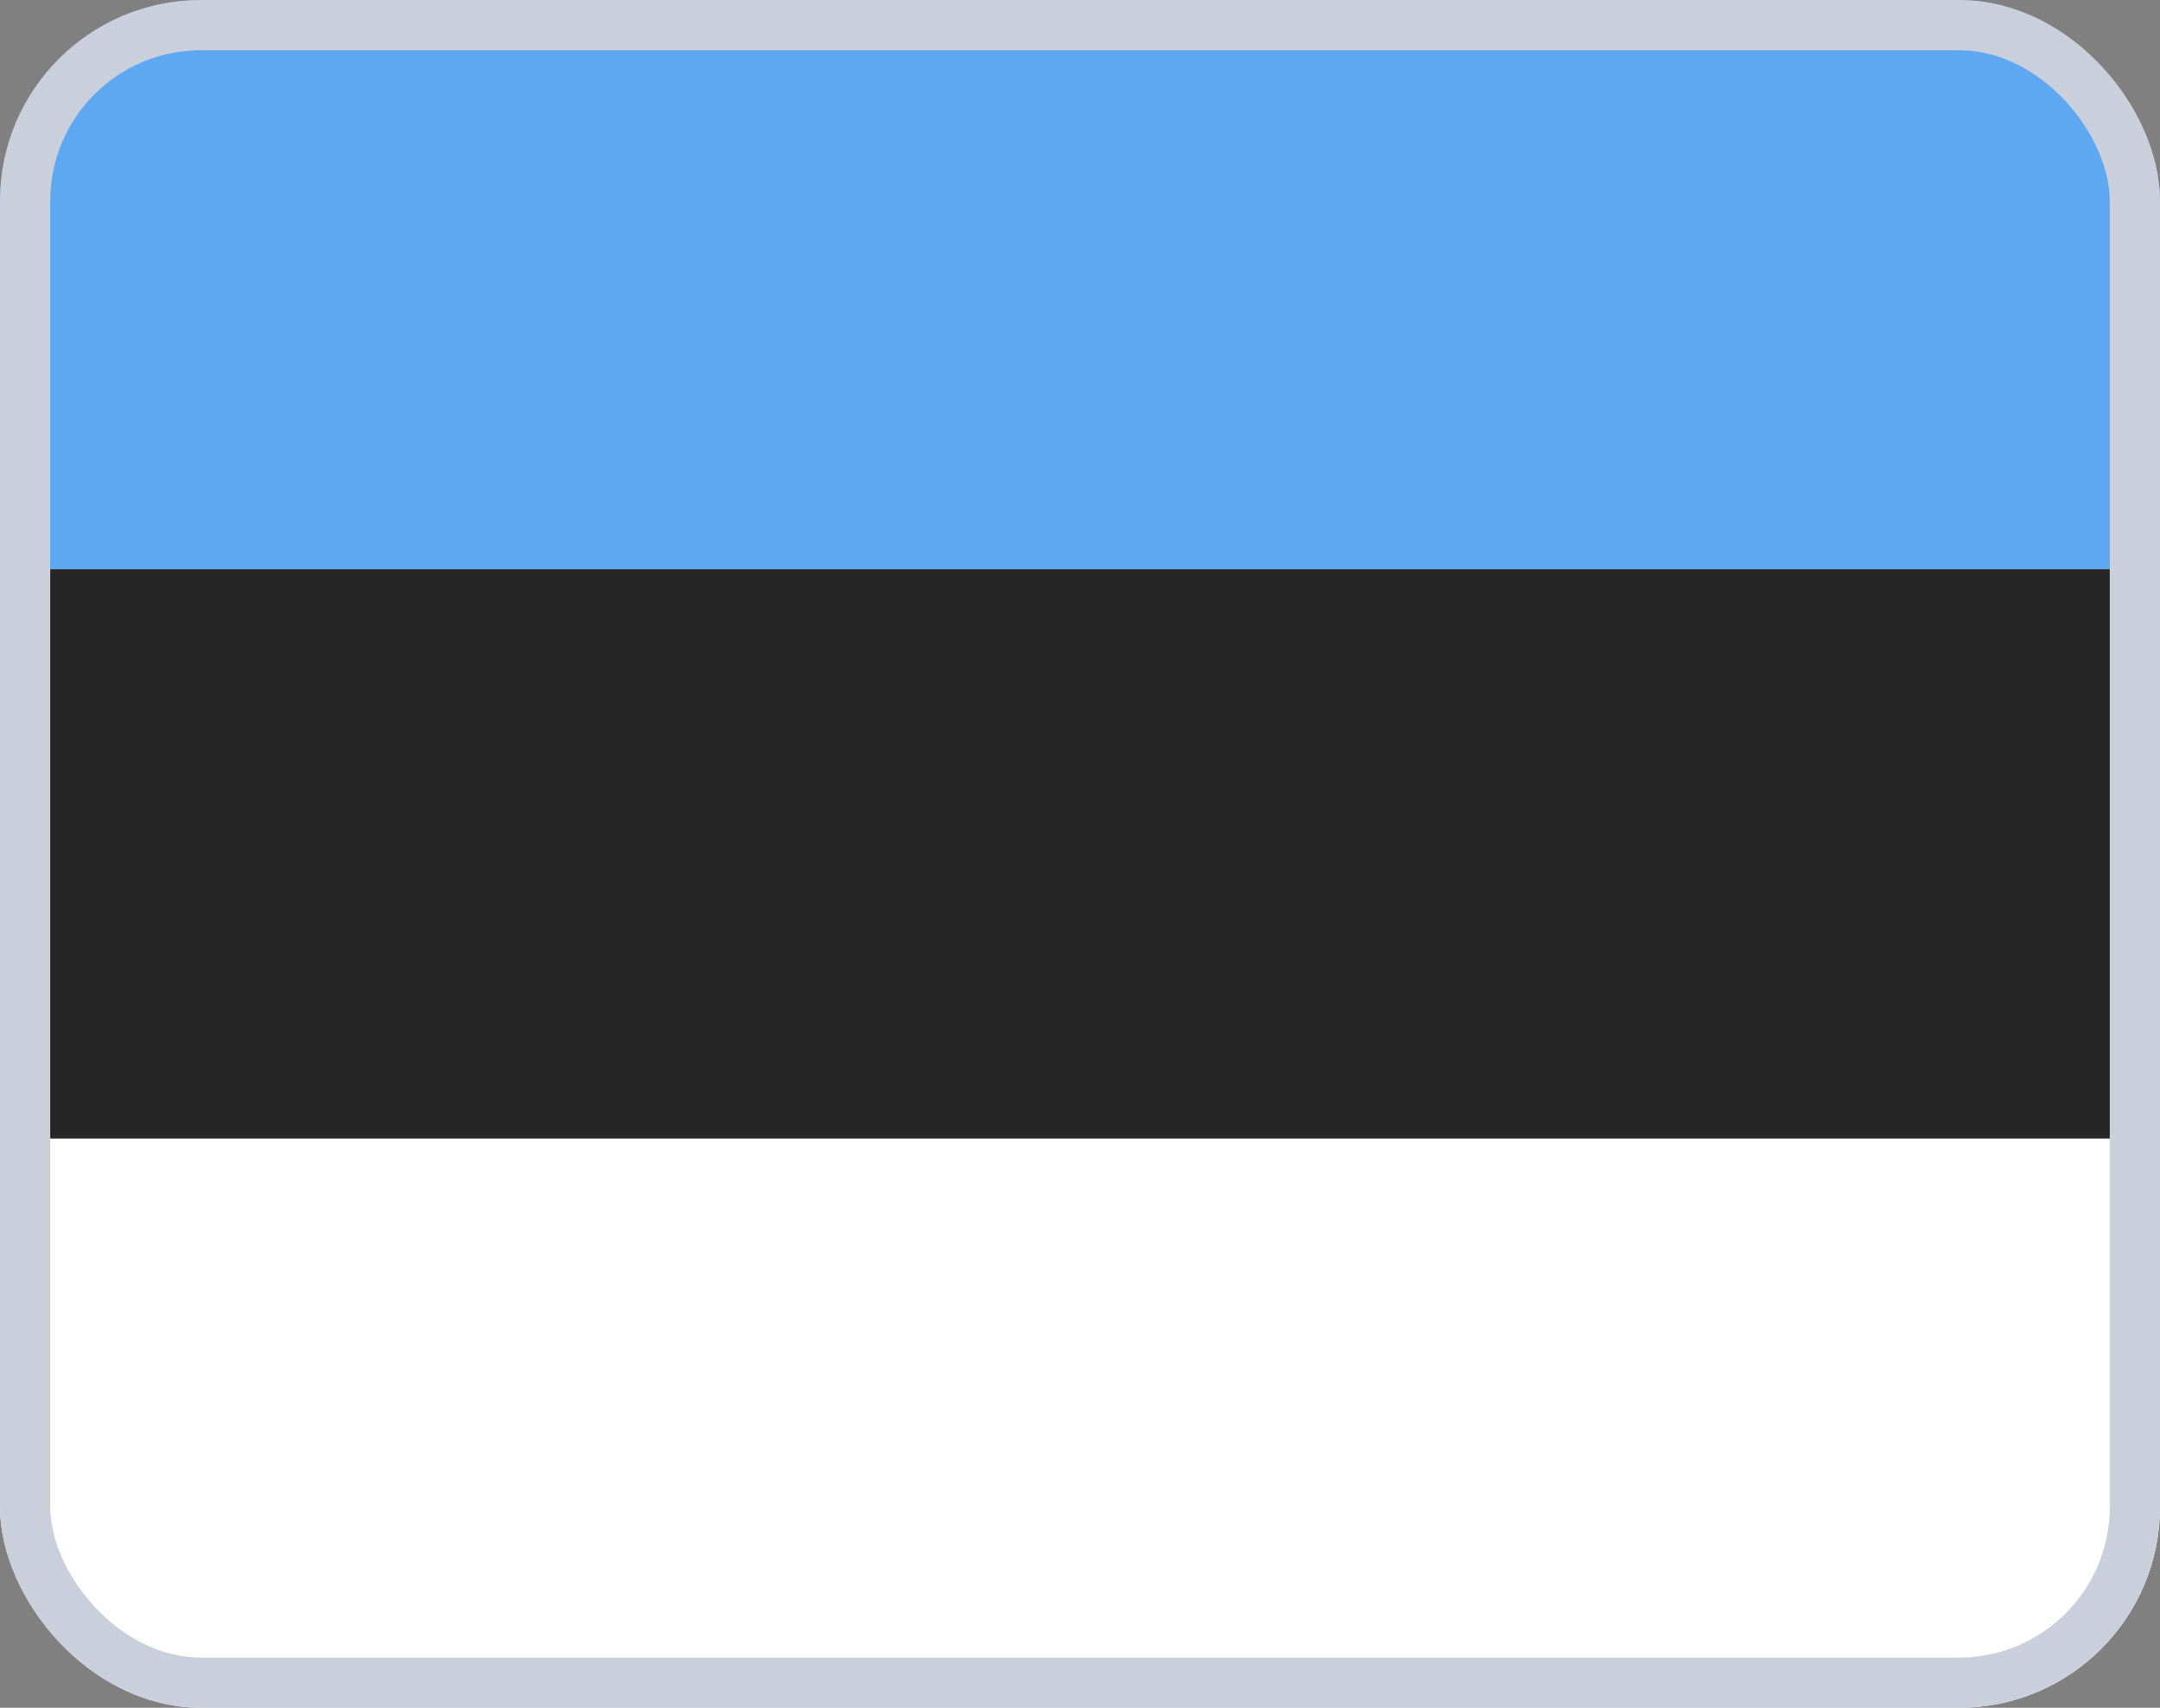
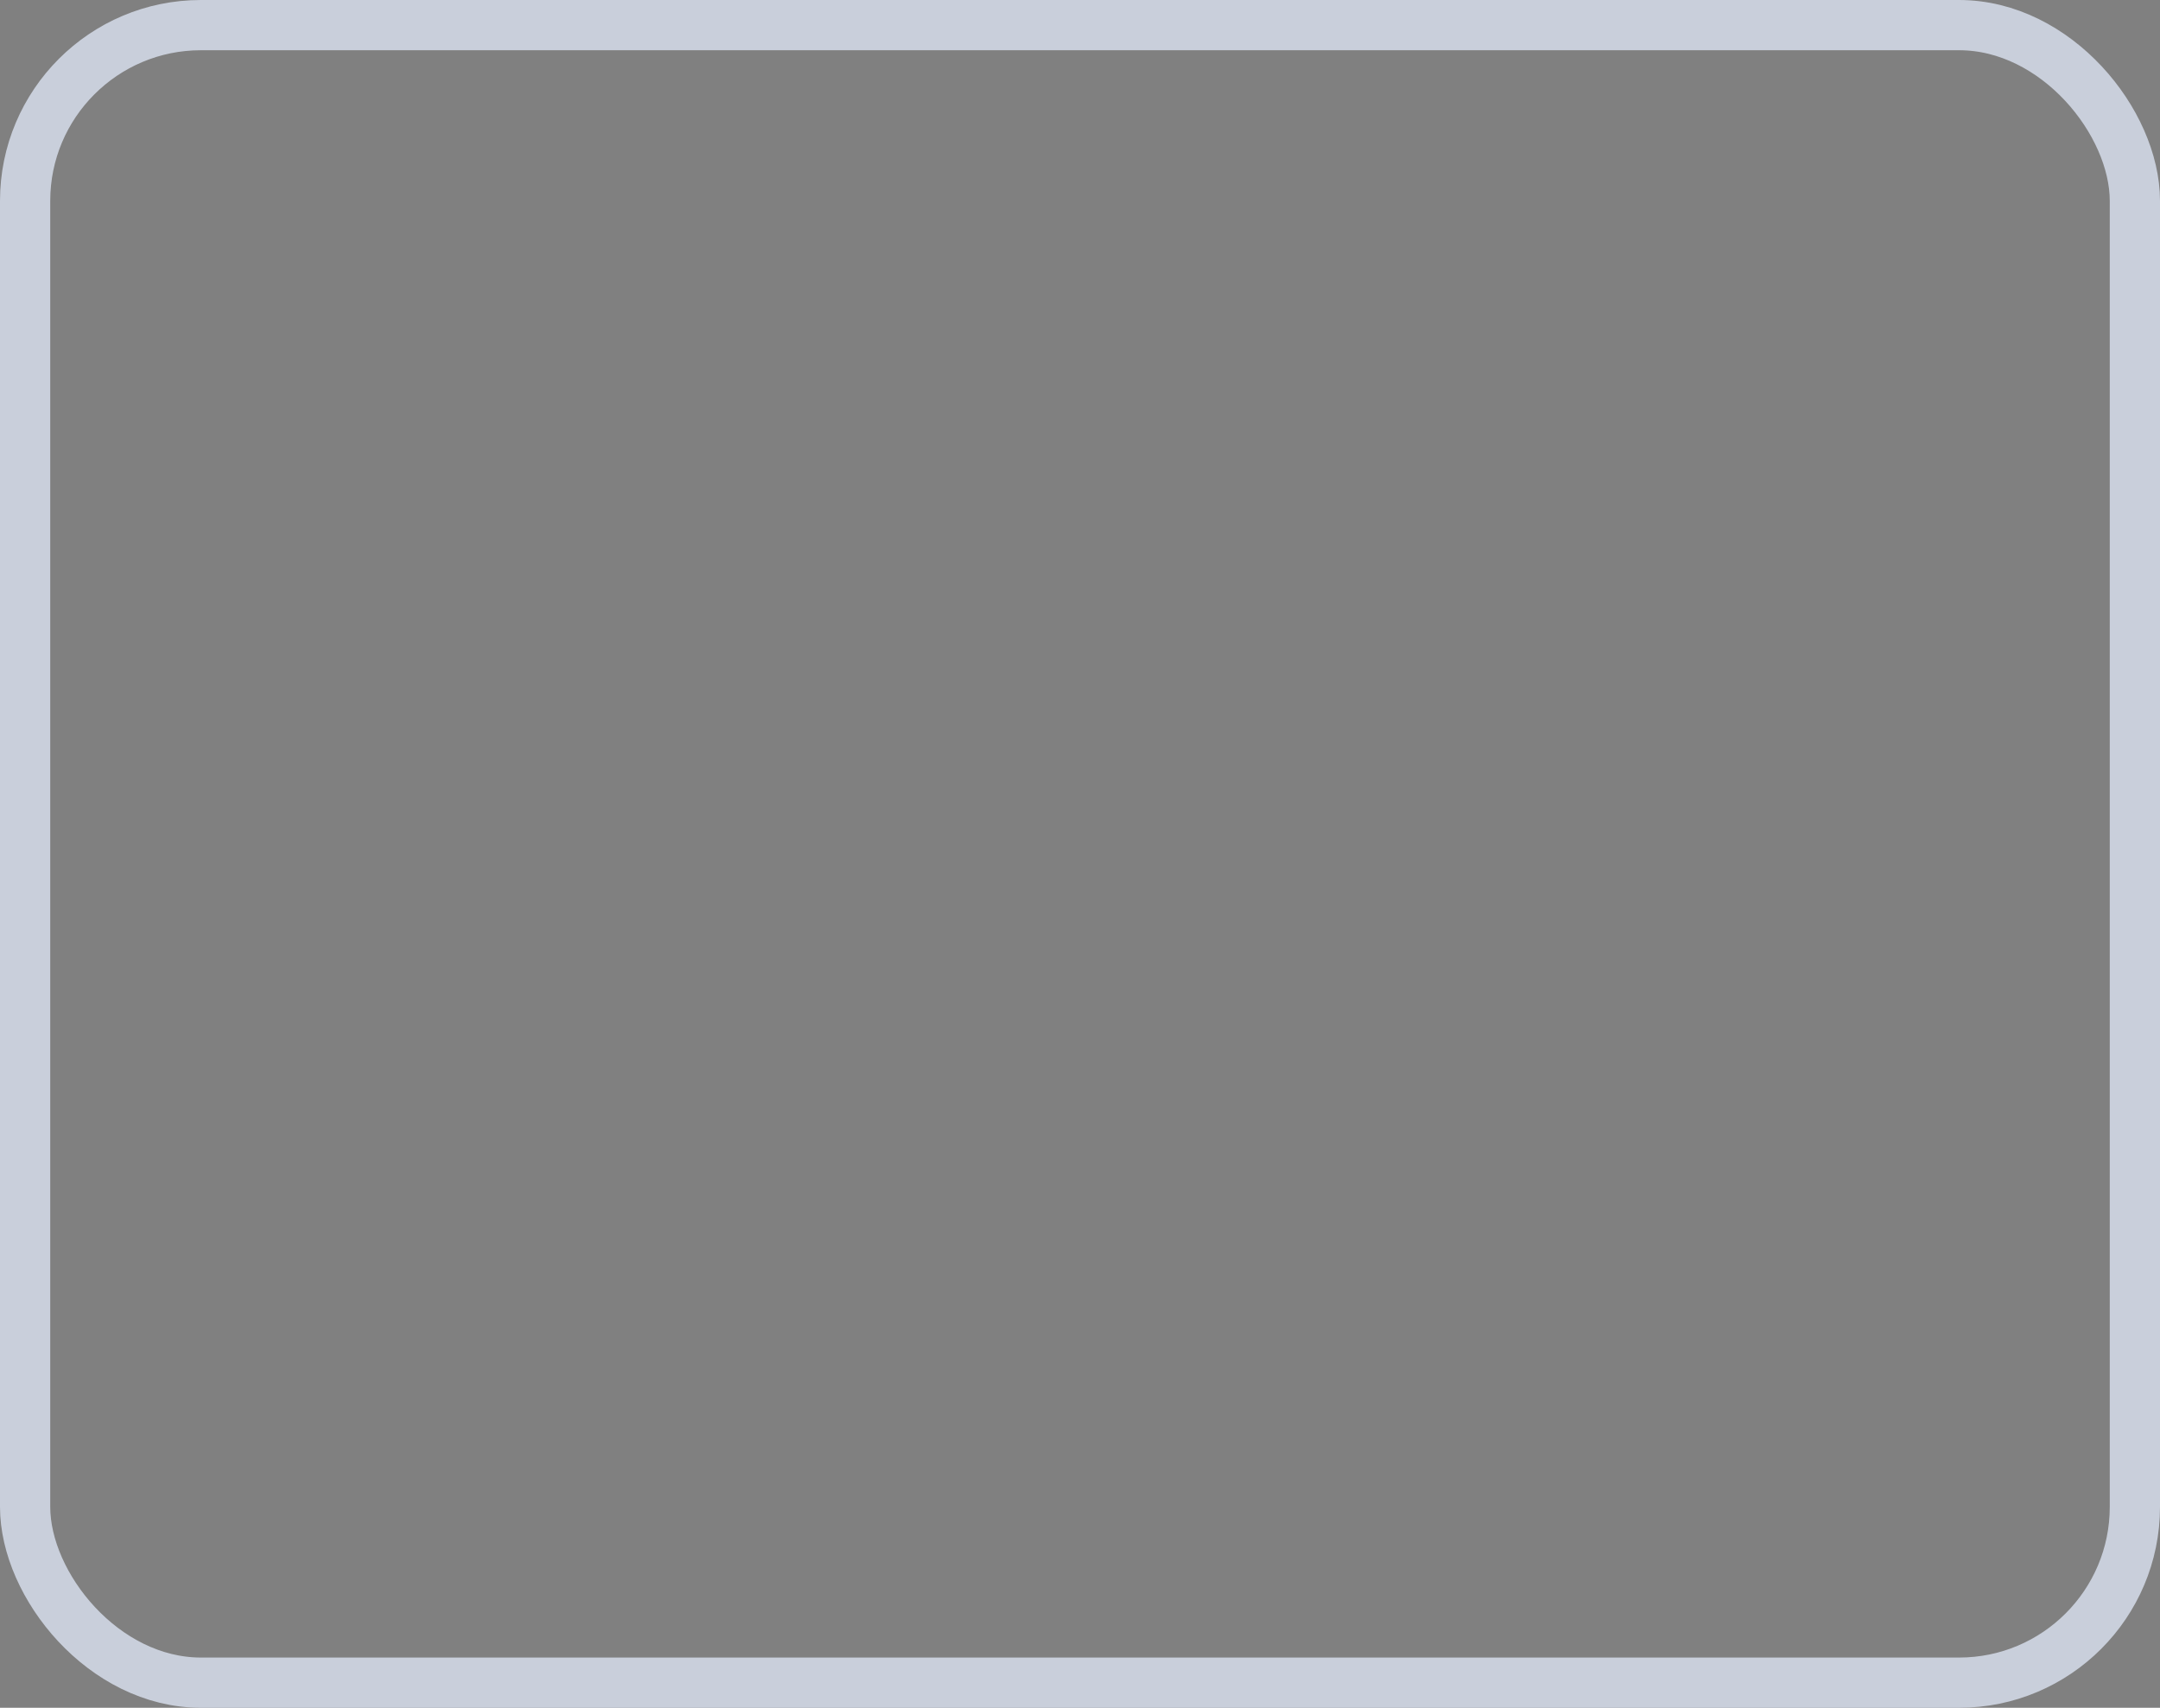
<svg xmlns="http://www.w3.org/2000/svg" width="43" height="34" viewBox="0 0 43 34" fill="none">
  <rect x="0" y="0" width="43" height="34" fill="#808080" stroke="none" />
  <g clip-path="url(#clip0_1013_3208)">
    <path fill-rule="evenodd" clip-rule="evenodd" d="M0 22.667H43V11.333H0V22.667Z" fill="#262626" />
-     <path fill-rule="evenodd" clip-rule="evenodd" d="M0 34H43V22.667H0V34Z" fill="white" />
    <path fill-rule="evenodd" clip-rule="evenodd" d="M0 11.333H43V0H0V11.333Z" fill="#5DA8F1" />
  </g>
  <rect x="0.5" y="0.5" width="42" height="33" rx="3.5" stroke="#C9CFDB" />
  <defs>
    <clipPath id="clip0_1013_3208">
-       <rect width="43" height="34" rx="4" fill="white" />
-     </clipPath>
+       </clipPath>
  </defs>
</svg>